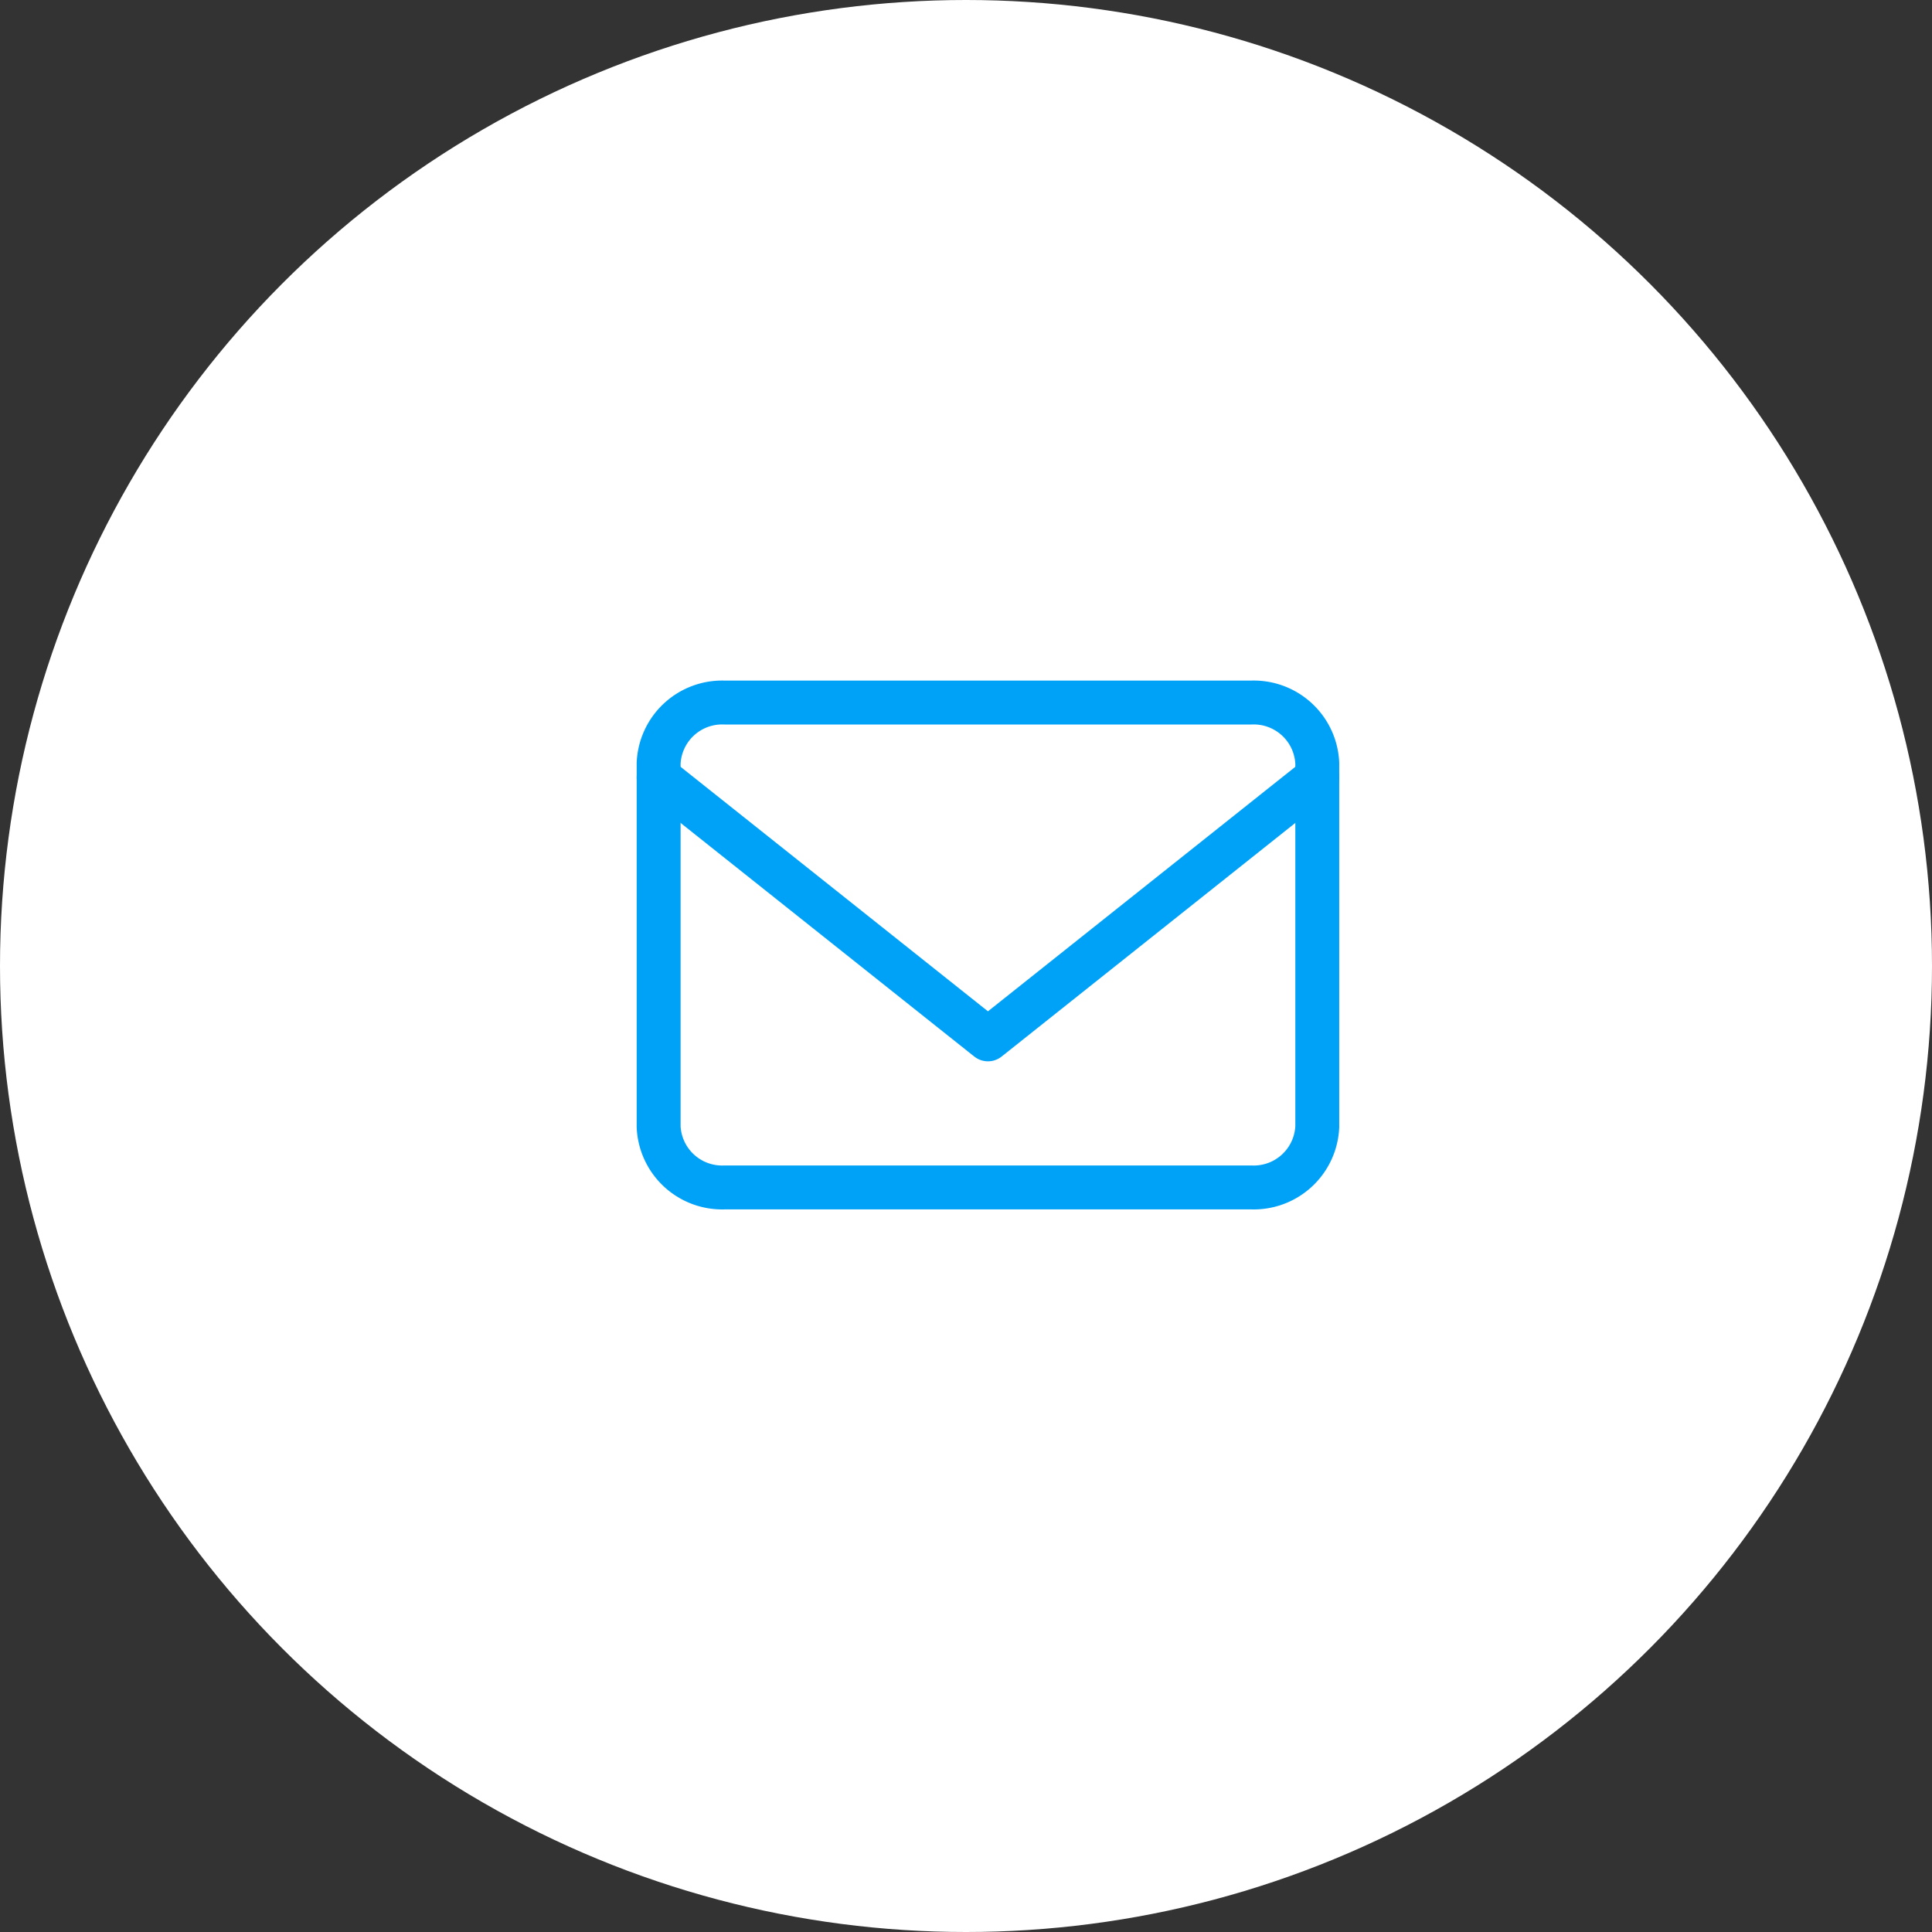
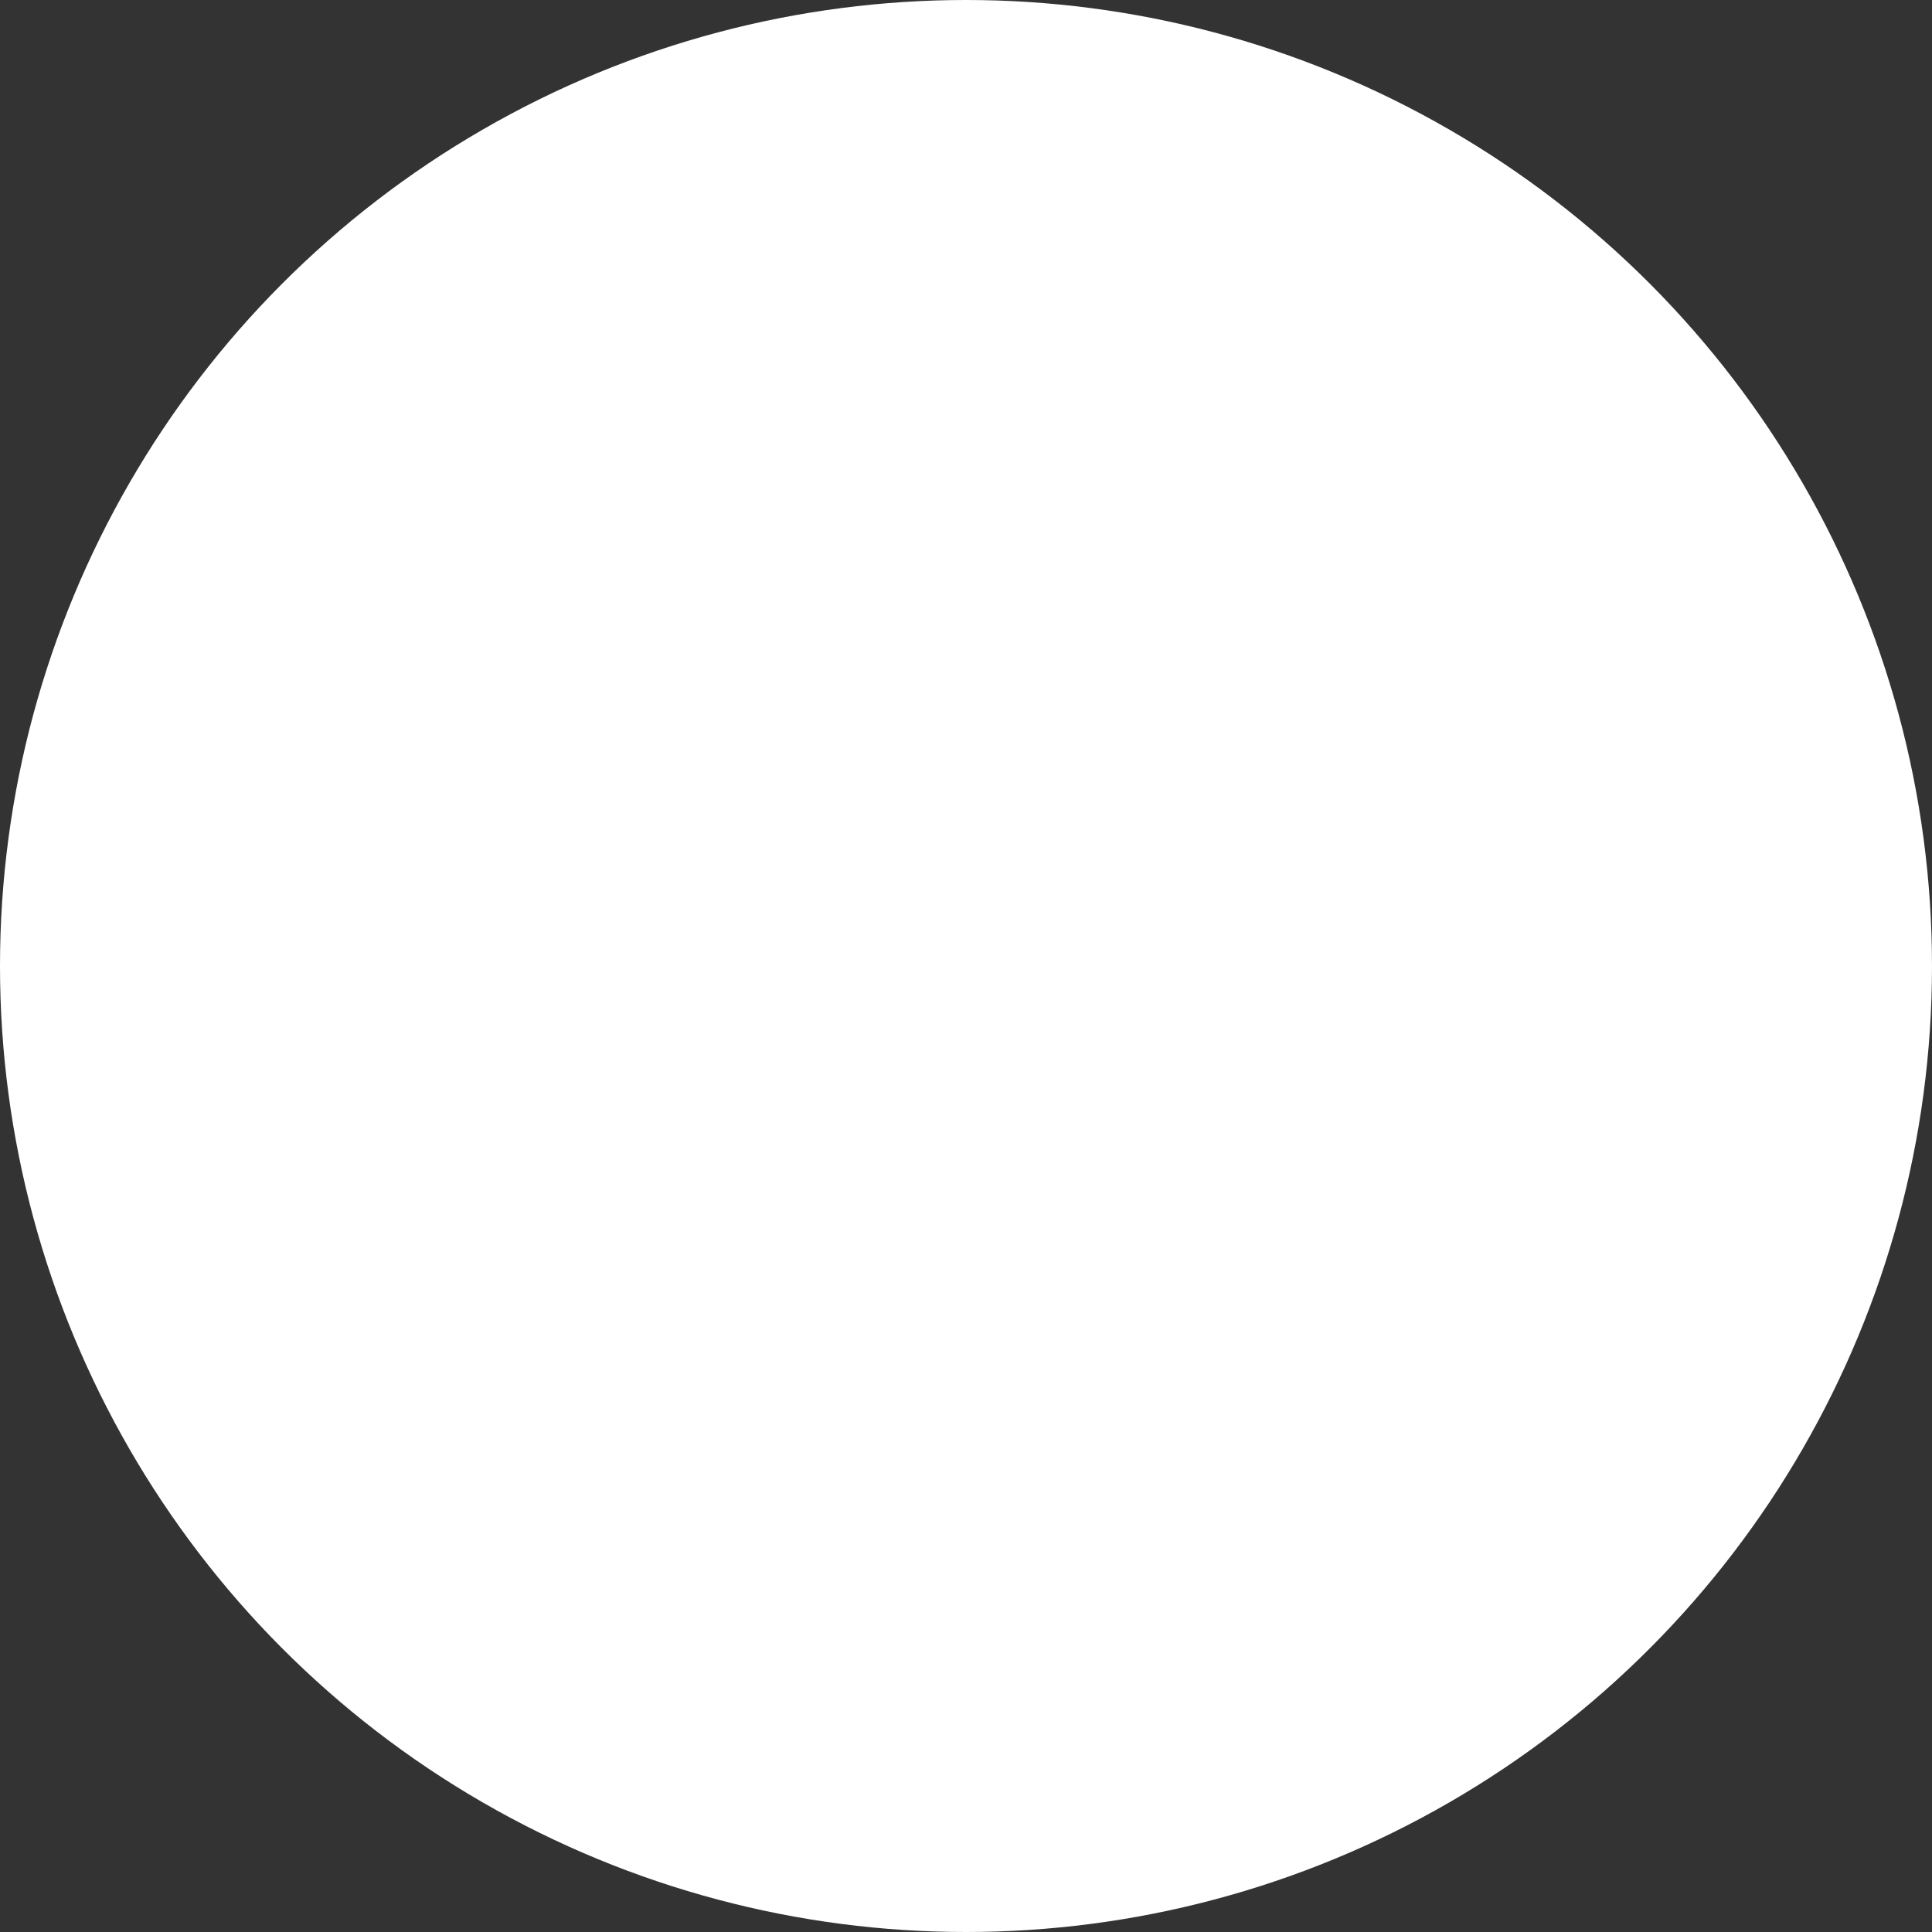
<svg xmlns="http://www.w3.org/2000/svg" width="44" height="44" viewBox="0 0 44 44">
  <rect x="0" y="0" width="44" height="44" fill="#333333" stroke="none" />
  <g id="Gruppe_3739" data-name="Gruppe 3739" transform="translate(0 -0.308)">
    <circle id="Ellipse_9" data-name="Ellipse 9" cx="22" cy="22" r="22" transform="translate(0 0.308)" fill="#fff" />
    <g id="Icon_feather-mail" data-name="Icon feather-mail" transform="translate(15 16.308)">
-       <path id="Pfad_1560" data-name="Pfad 1560" d="M4.5,6h12A1.448,1.448,0,0,1,18,7.38v8.283a1.448,1.448,0,0,1-1.5,1.38H4.5A1.448,1.448,0,0,1,3,15.663V7.38A1.448,1.448,0,0,1,4.5,6Z" transform="translate(-3 -6)" fill="none" stroke="#00a2f8" stroke-linecap="round" stroke-linejoin="round" stroke-width="1" />
-       <path id="Pfad_1561" data-name="Pfad 1561" d="M18,9l-7.5,5.966L3,9" transform="translate(-3 -7.295)" fill="none" stroke="#00a2f8" stroke-linecap="round" stroke-linejoin="round" stroke-width="1" />
-     </g>
+       </g>
  </g>
</svg>